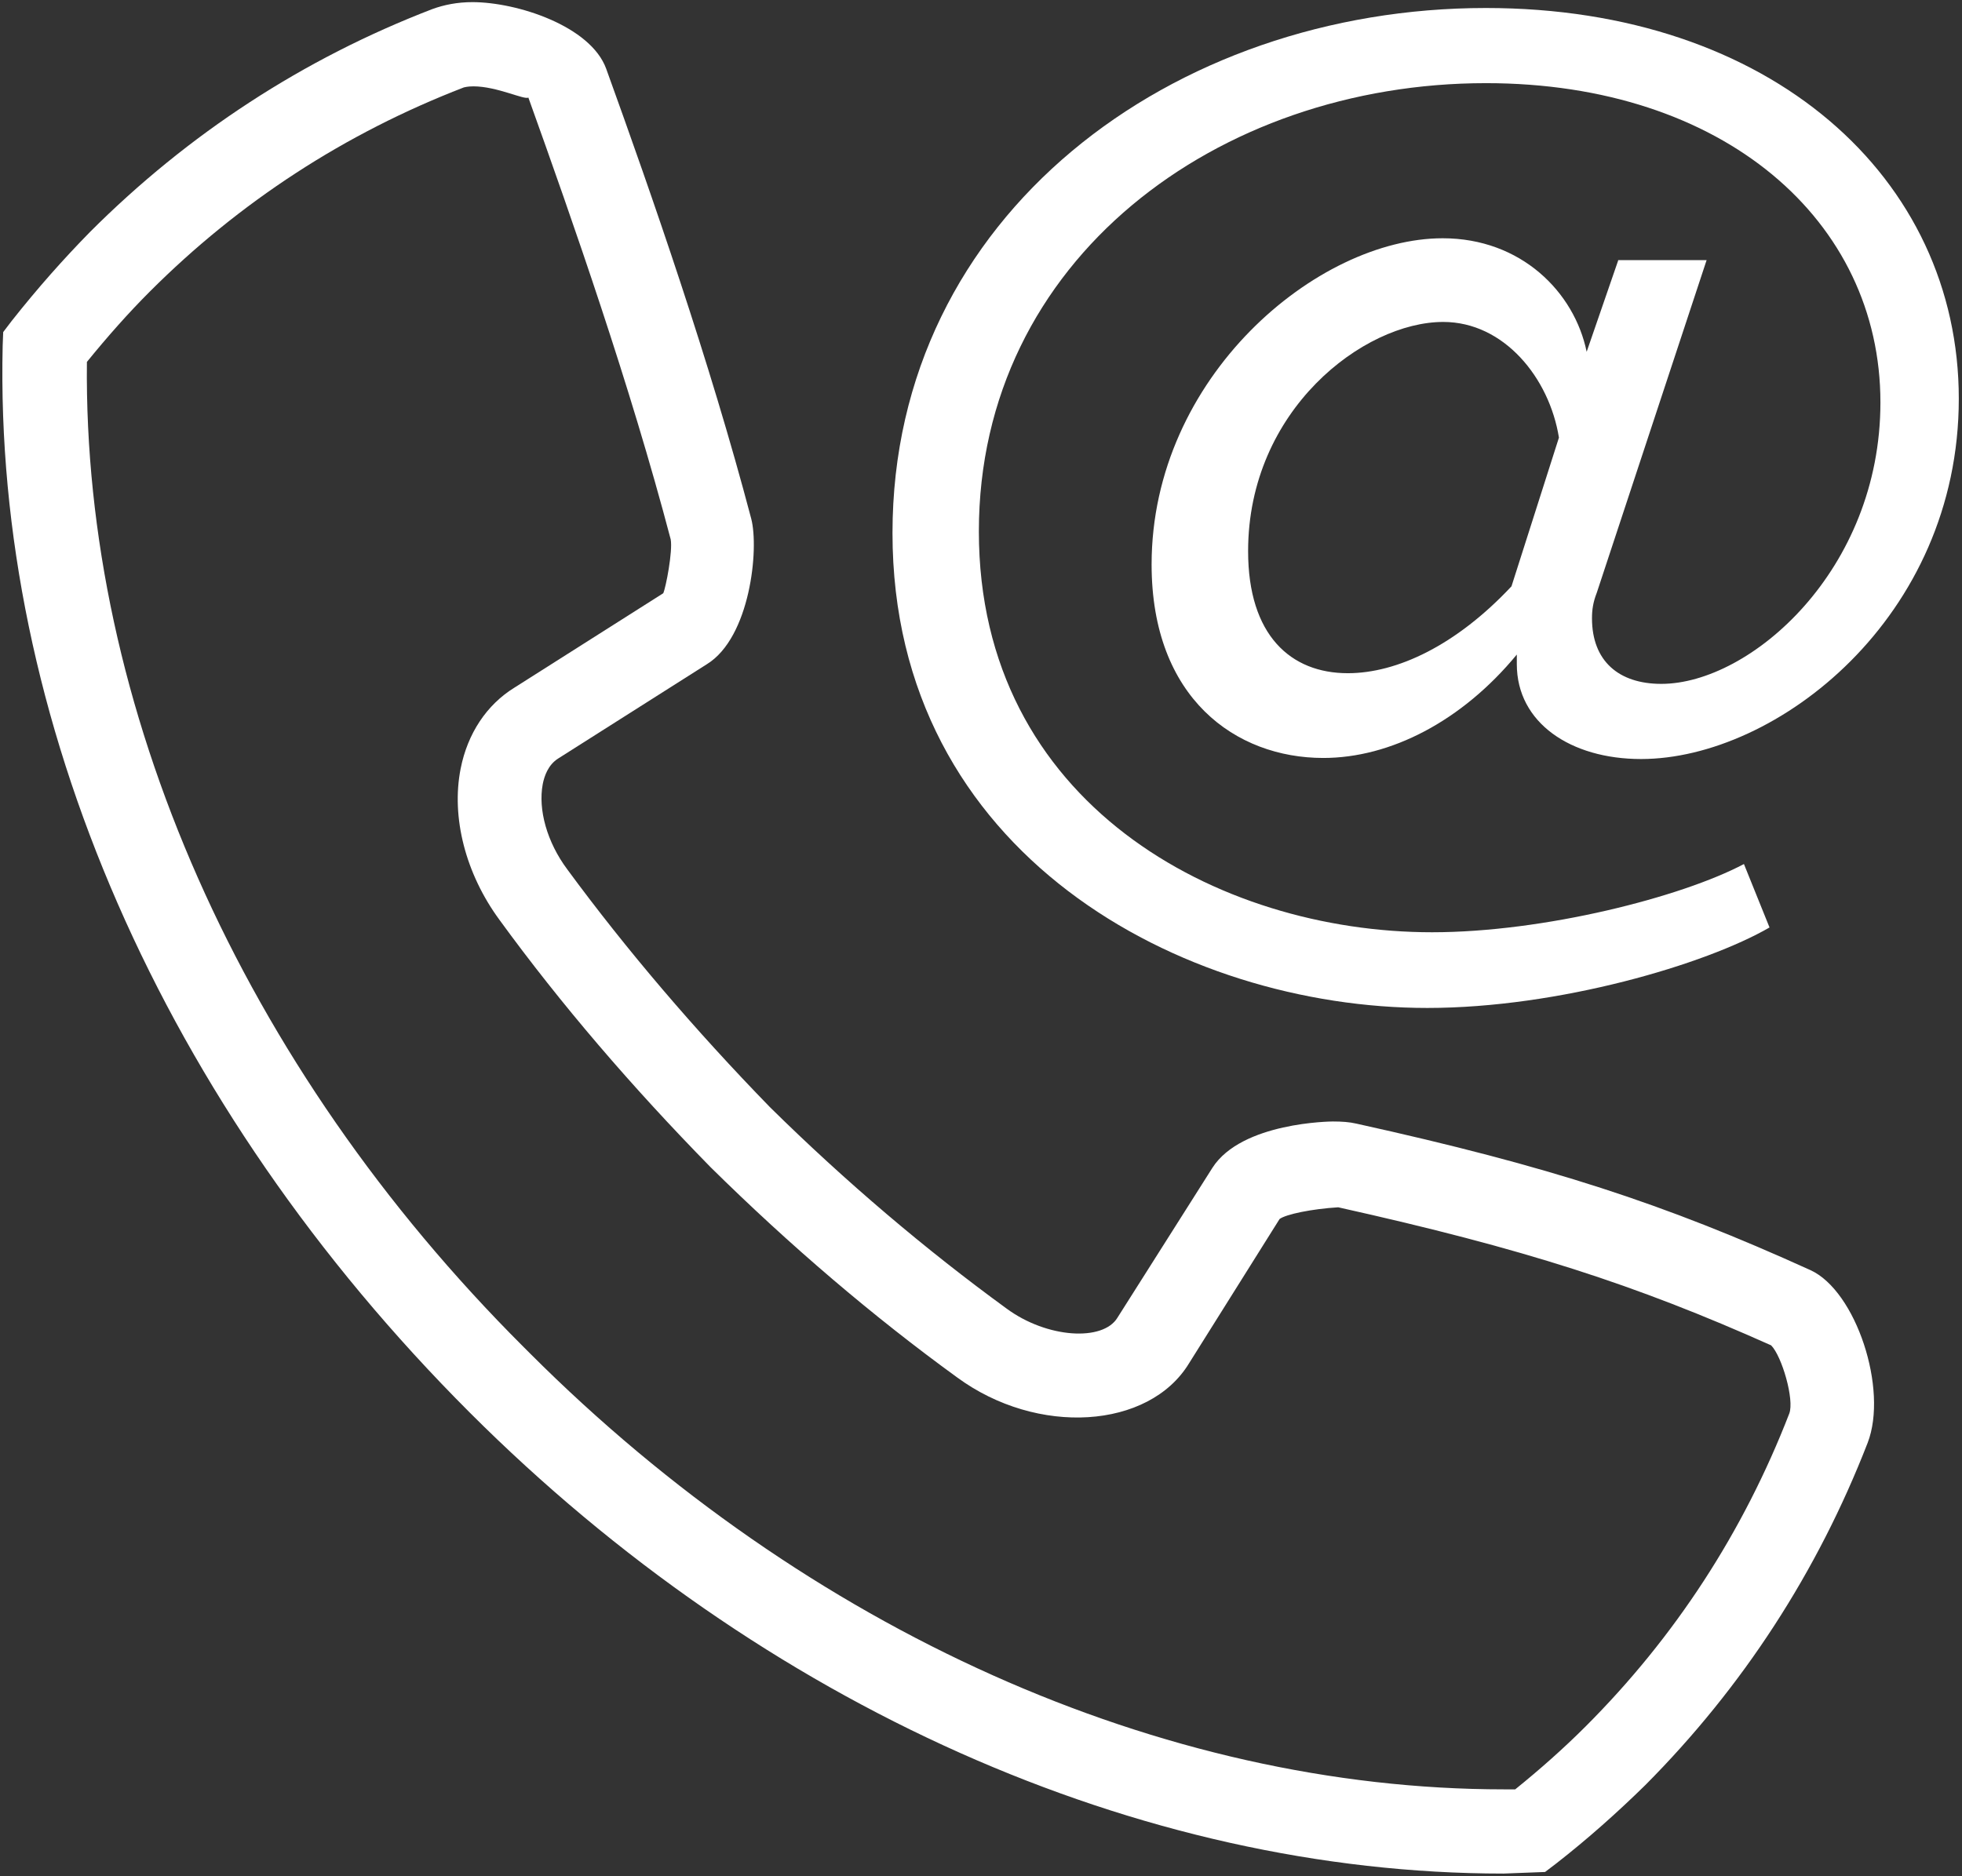
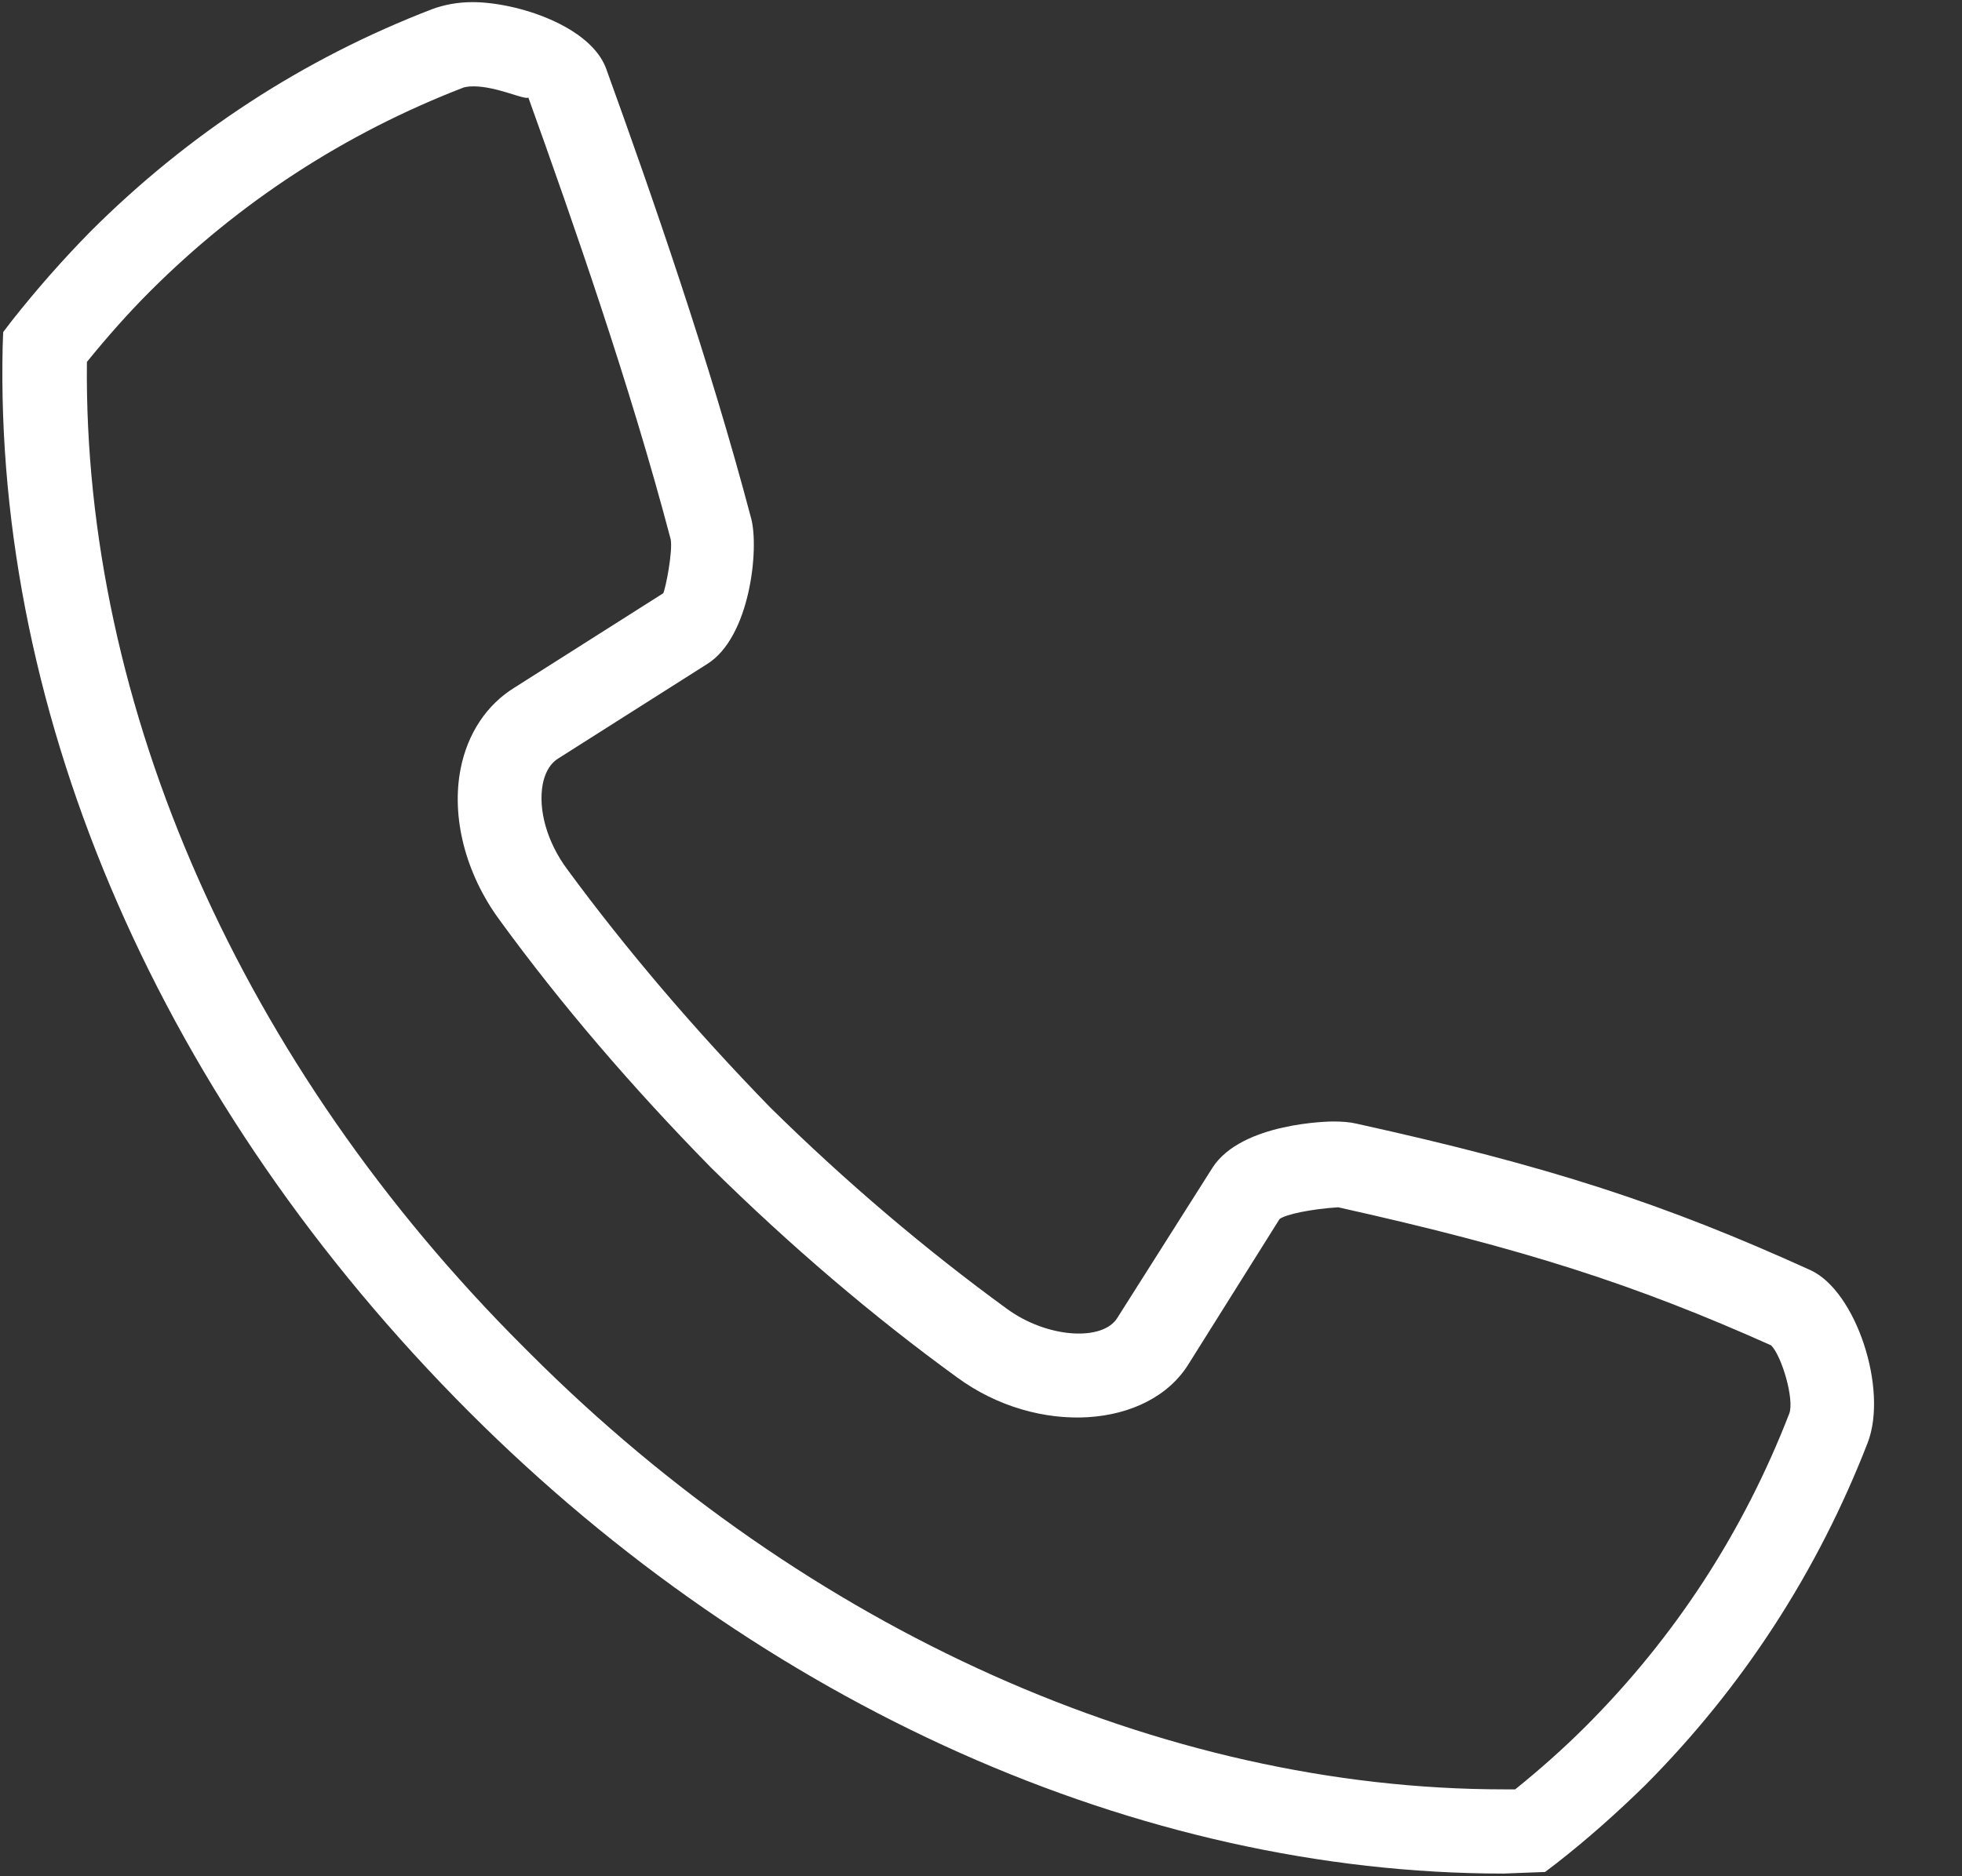
<svg xmlns="http://www.w3.org/2000/svg" version="1.1" id="Ebene_1" x="0px" y="0px" viewBox="0 0 368 352" style="enable-background:new 0 0 368 352;" xml:space="preserve">
  <rect x="0" y="0" width="368" height="352" fill="#333333" stroke="none" />
  <g>
    <path fill="#ffffff" d="M16.3,67.9c-0.7,64.7,29,132,81.9,184.8l1.2,1.2c52,52,118.6,81.8,182.7,81.8l2.1,0c4.7-3.8,9.1-7.7,13.2-11.8   c16.8-16.8,29.6-36.5,38.2-58.7c1-2.6-1.4-10.8-3.4-12.8c-25.5-11.4-46.2-18.1-81.2-25.9c-4.9,0.3-9.8,1.3-11,2.2l-17,27.1   c-7.5,12.3-28.4,13.7-43.5,2.6c-15.7-11.4-31.2-24.6-46.2-39.4c-14.8-15.1-28.1-30.6-39.6-46.4c-6.4-8.7-9.1-19.3-7.3-28.4   c1.3-6.6,4.9-12,10.1-15.2l27.9-17.7c0.5-1.1,1.8-7.9,1.4-10.1c-7.6-28.9-18.3-59.5-26.7-82.9c-0.7,0.5-5.9-2.1-10.3-2.1   c-1.2,0-1.7,0.2-1.8,0.2C64.7,25,44.9,37.9,28.1,54.7C24.1,58.7,20.2,63.1,16.3,67.9 M282,351.5c-68.2,0-138.9-31.5-193.9-86.5   C30.4,207.3-1.1,134.7,0.5,64.9l0.1-2.6l1.6-2.1c4.9-6.2,9.7-11.6,14.7-16.7c18.4-18.4,40-32.5,64.2-41.8c2.2-0.8,4.7-1.3,7.5-1.3   c8.4,0,22.2,4.5,25.1,12.5c8.6,23.8,19.4,54.8,27.2,84.4c1.5,5.7-0.2,22.3-8.3,27.3l-27.9,17.7c-1.9,1.2-2.6,3.3-2.9,4.8   c-0.9,4.8,0.8,10.9,4.6,16c11.1,15.1,23.9,30.1,38,44.6c14.3,14.1,29.3,26.8,44.4,37.8c7.6,5.6,18.1,6.2,20.8,1.7l17.8-28.1   c5.5-8.6,22.4-8.7,22.6-8.7c1.7,0,3.1,0.1,4.4,0.4c36.2,8,57.7,15,85.2,27.5c8.5,3.9,14.6,22.3,10.7,32.4   c-9.4,24.2-23.4,45.8-41.7,64.2c-5.2,5.1-10.8,10.1-16.7,14.7l-2.1,1.6L282,351.5z" />
-     <path fill="#ffffff" d="M252.8,126.3c-10.7,0-18.7-7.1-18.7-22.9c0-26.5,21.7-43,36.6-43c11.4,0,19.9,10.5,21.7,21.7l-8.9,27.9   C273.1,121.1,262,126.3,252.8,126.3 M303.5,48.9L297.6,66c-2.3-11.2-12.3-21.3-27-21.3c-23.5,0-54.6,26-54.6,61.2   c0,25.1,15.8,36.3,32.2,36.3c12.6,0,26-6.9,36.3-19.4v1.8c0,11,10.1,17.8,23.3,17.8c25.4,0,59.6-26.5,59.6-67.6   c0-41.4-35.2-73.3-88.7-73.3c-58.7,0-111.3,38.8-111.3,98.5c0,60.3,54.4,89.1,100.3,89.1c24.7,0,52.3-8.2,64.2-15.1l-4.8-11.9   c-11.7,6.2-37.5,12.8-58.5,12.8c-40.2,0-85-24.2-85-75.2c0-51,44.8-84.1,95.1-84.1c44.6,0,74,25.8,74,59.9   c0,31.5-24.4,52.8-41.1,52.8c-8,0-13-4.3-13-12.3c0-1.6,0.2-3,0.9-4.8l20.6-62.4H303.5z" />
  </g>
</svg>